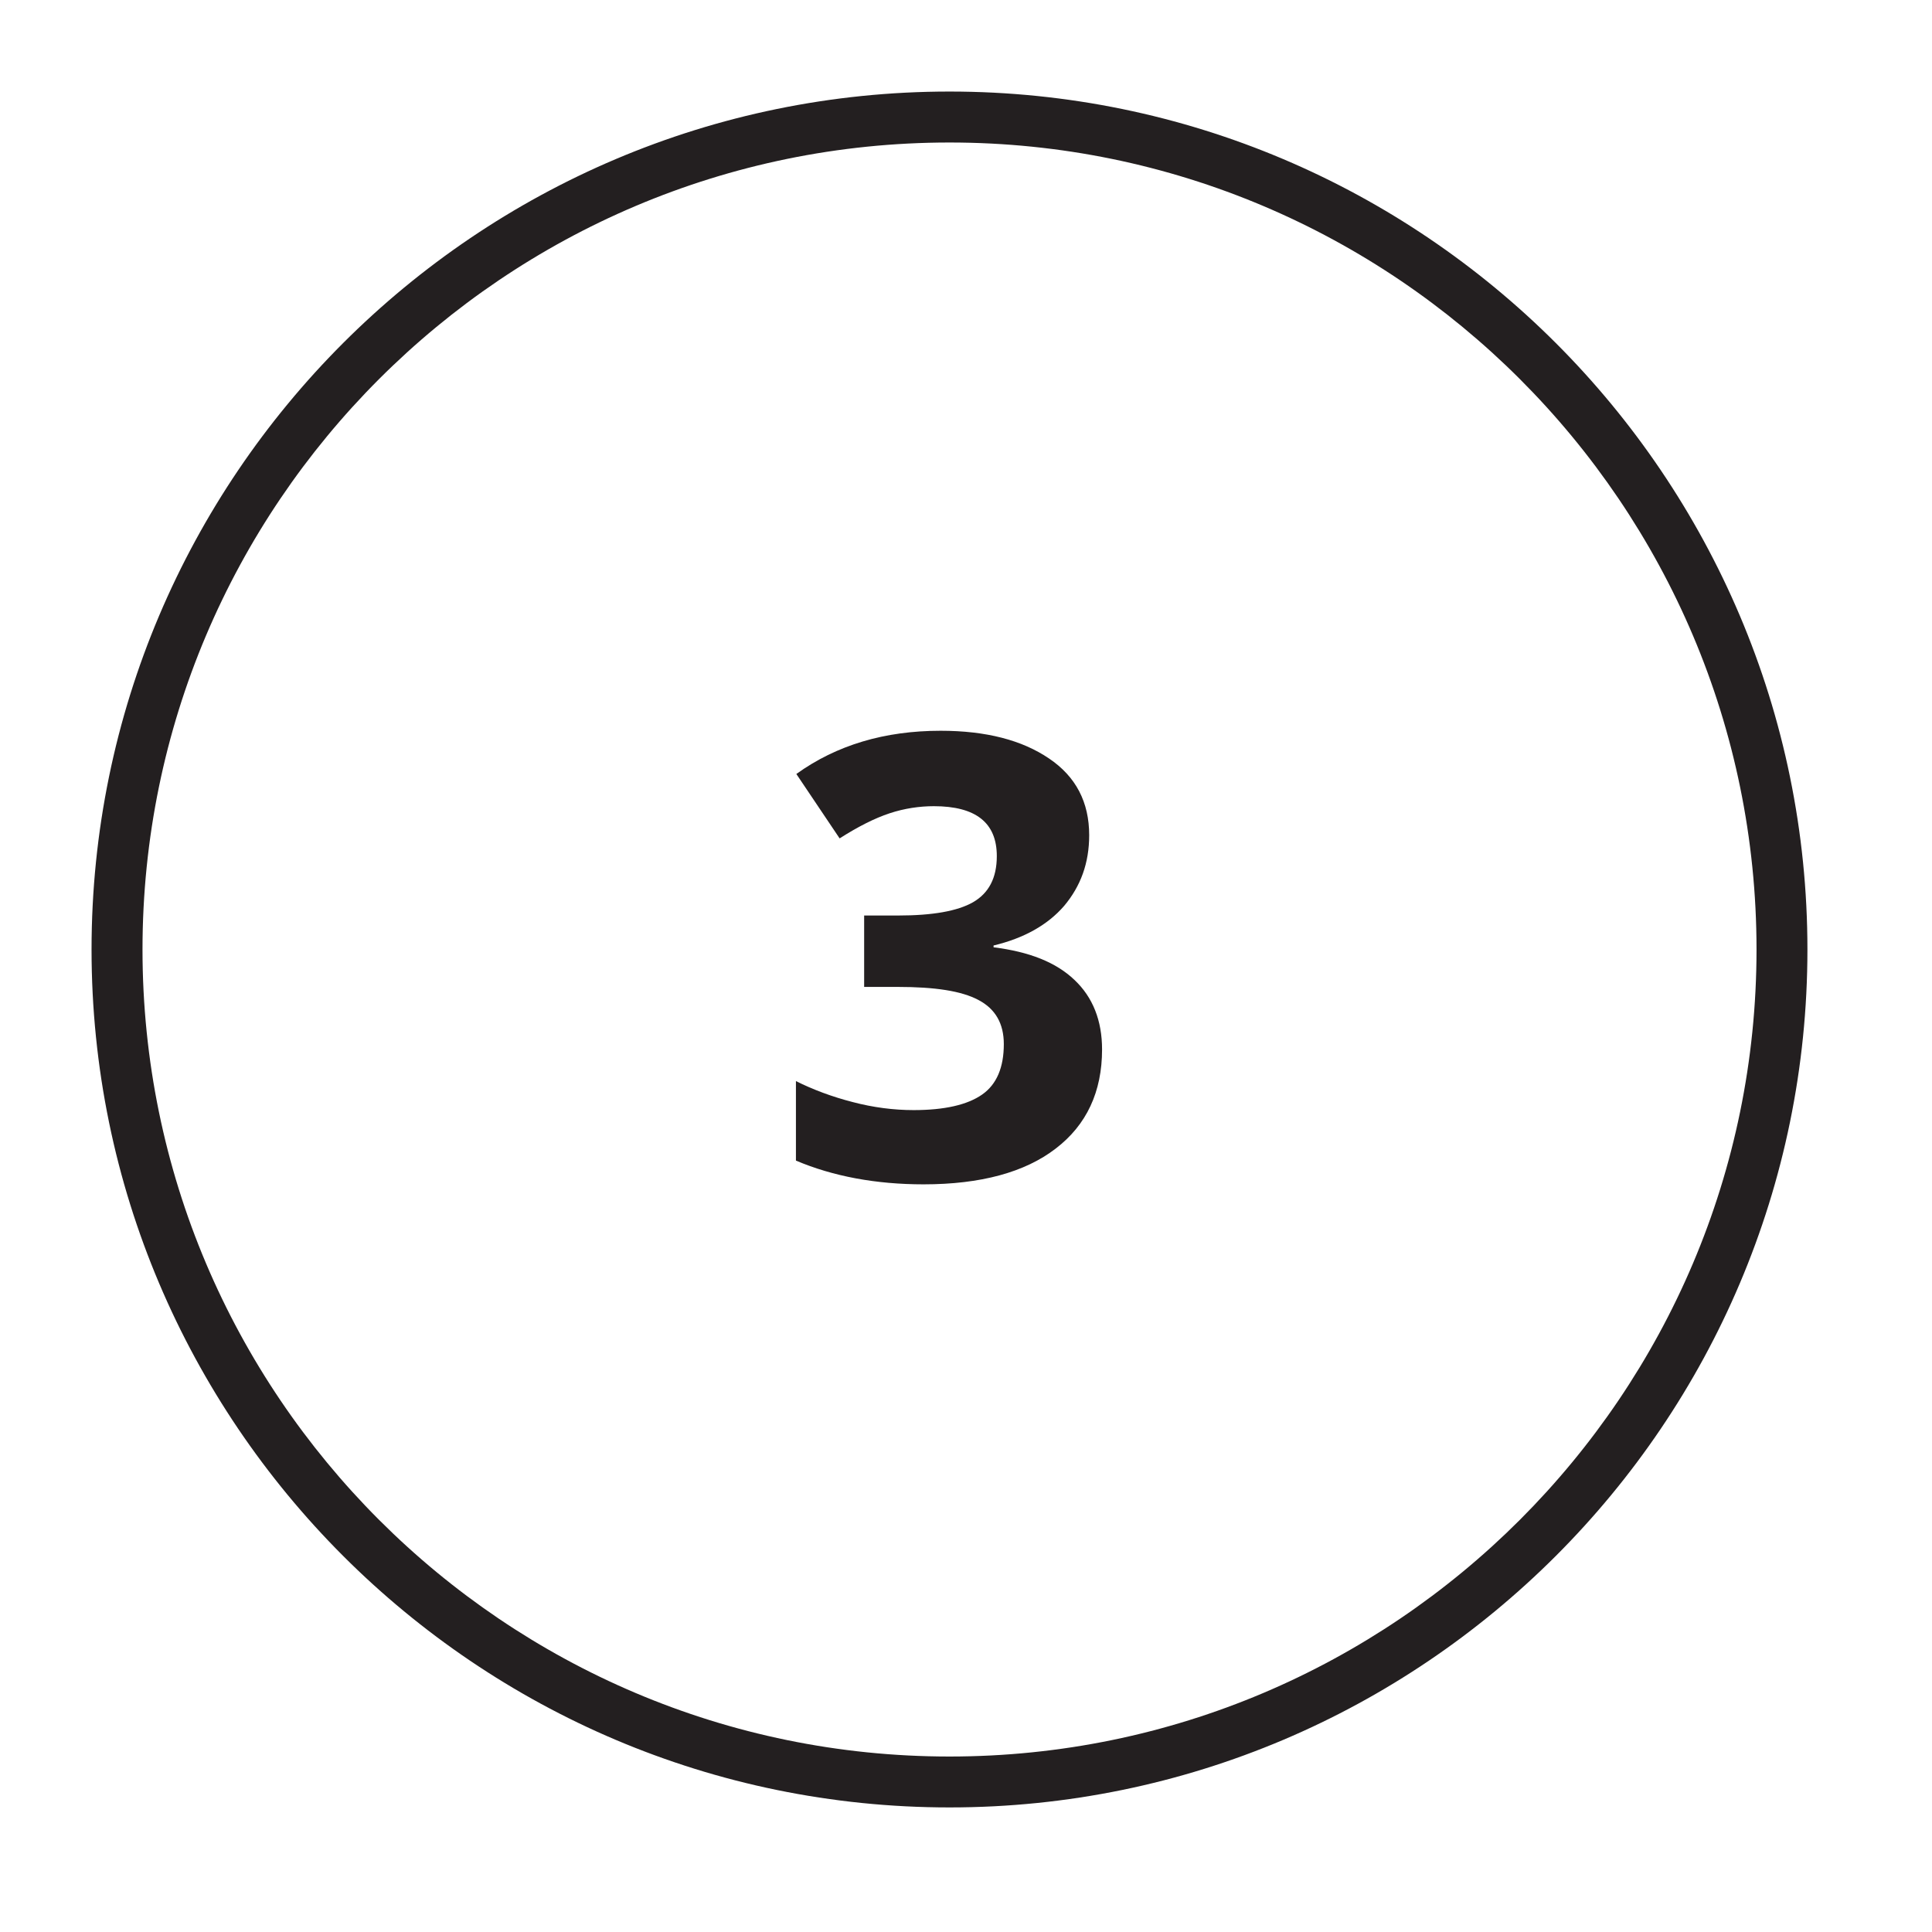
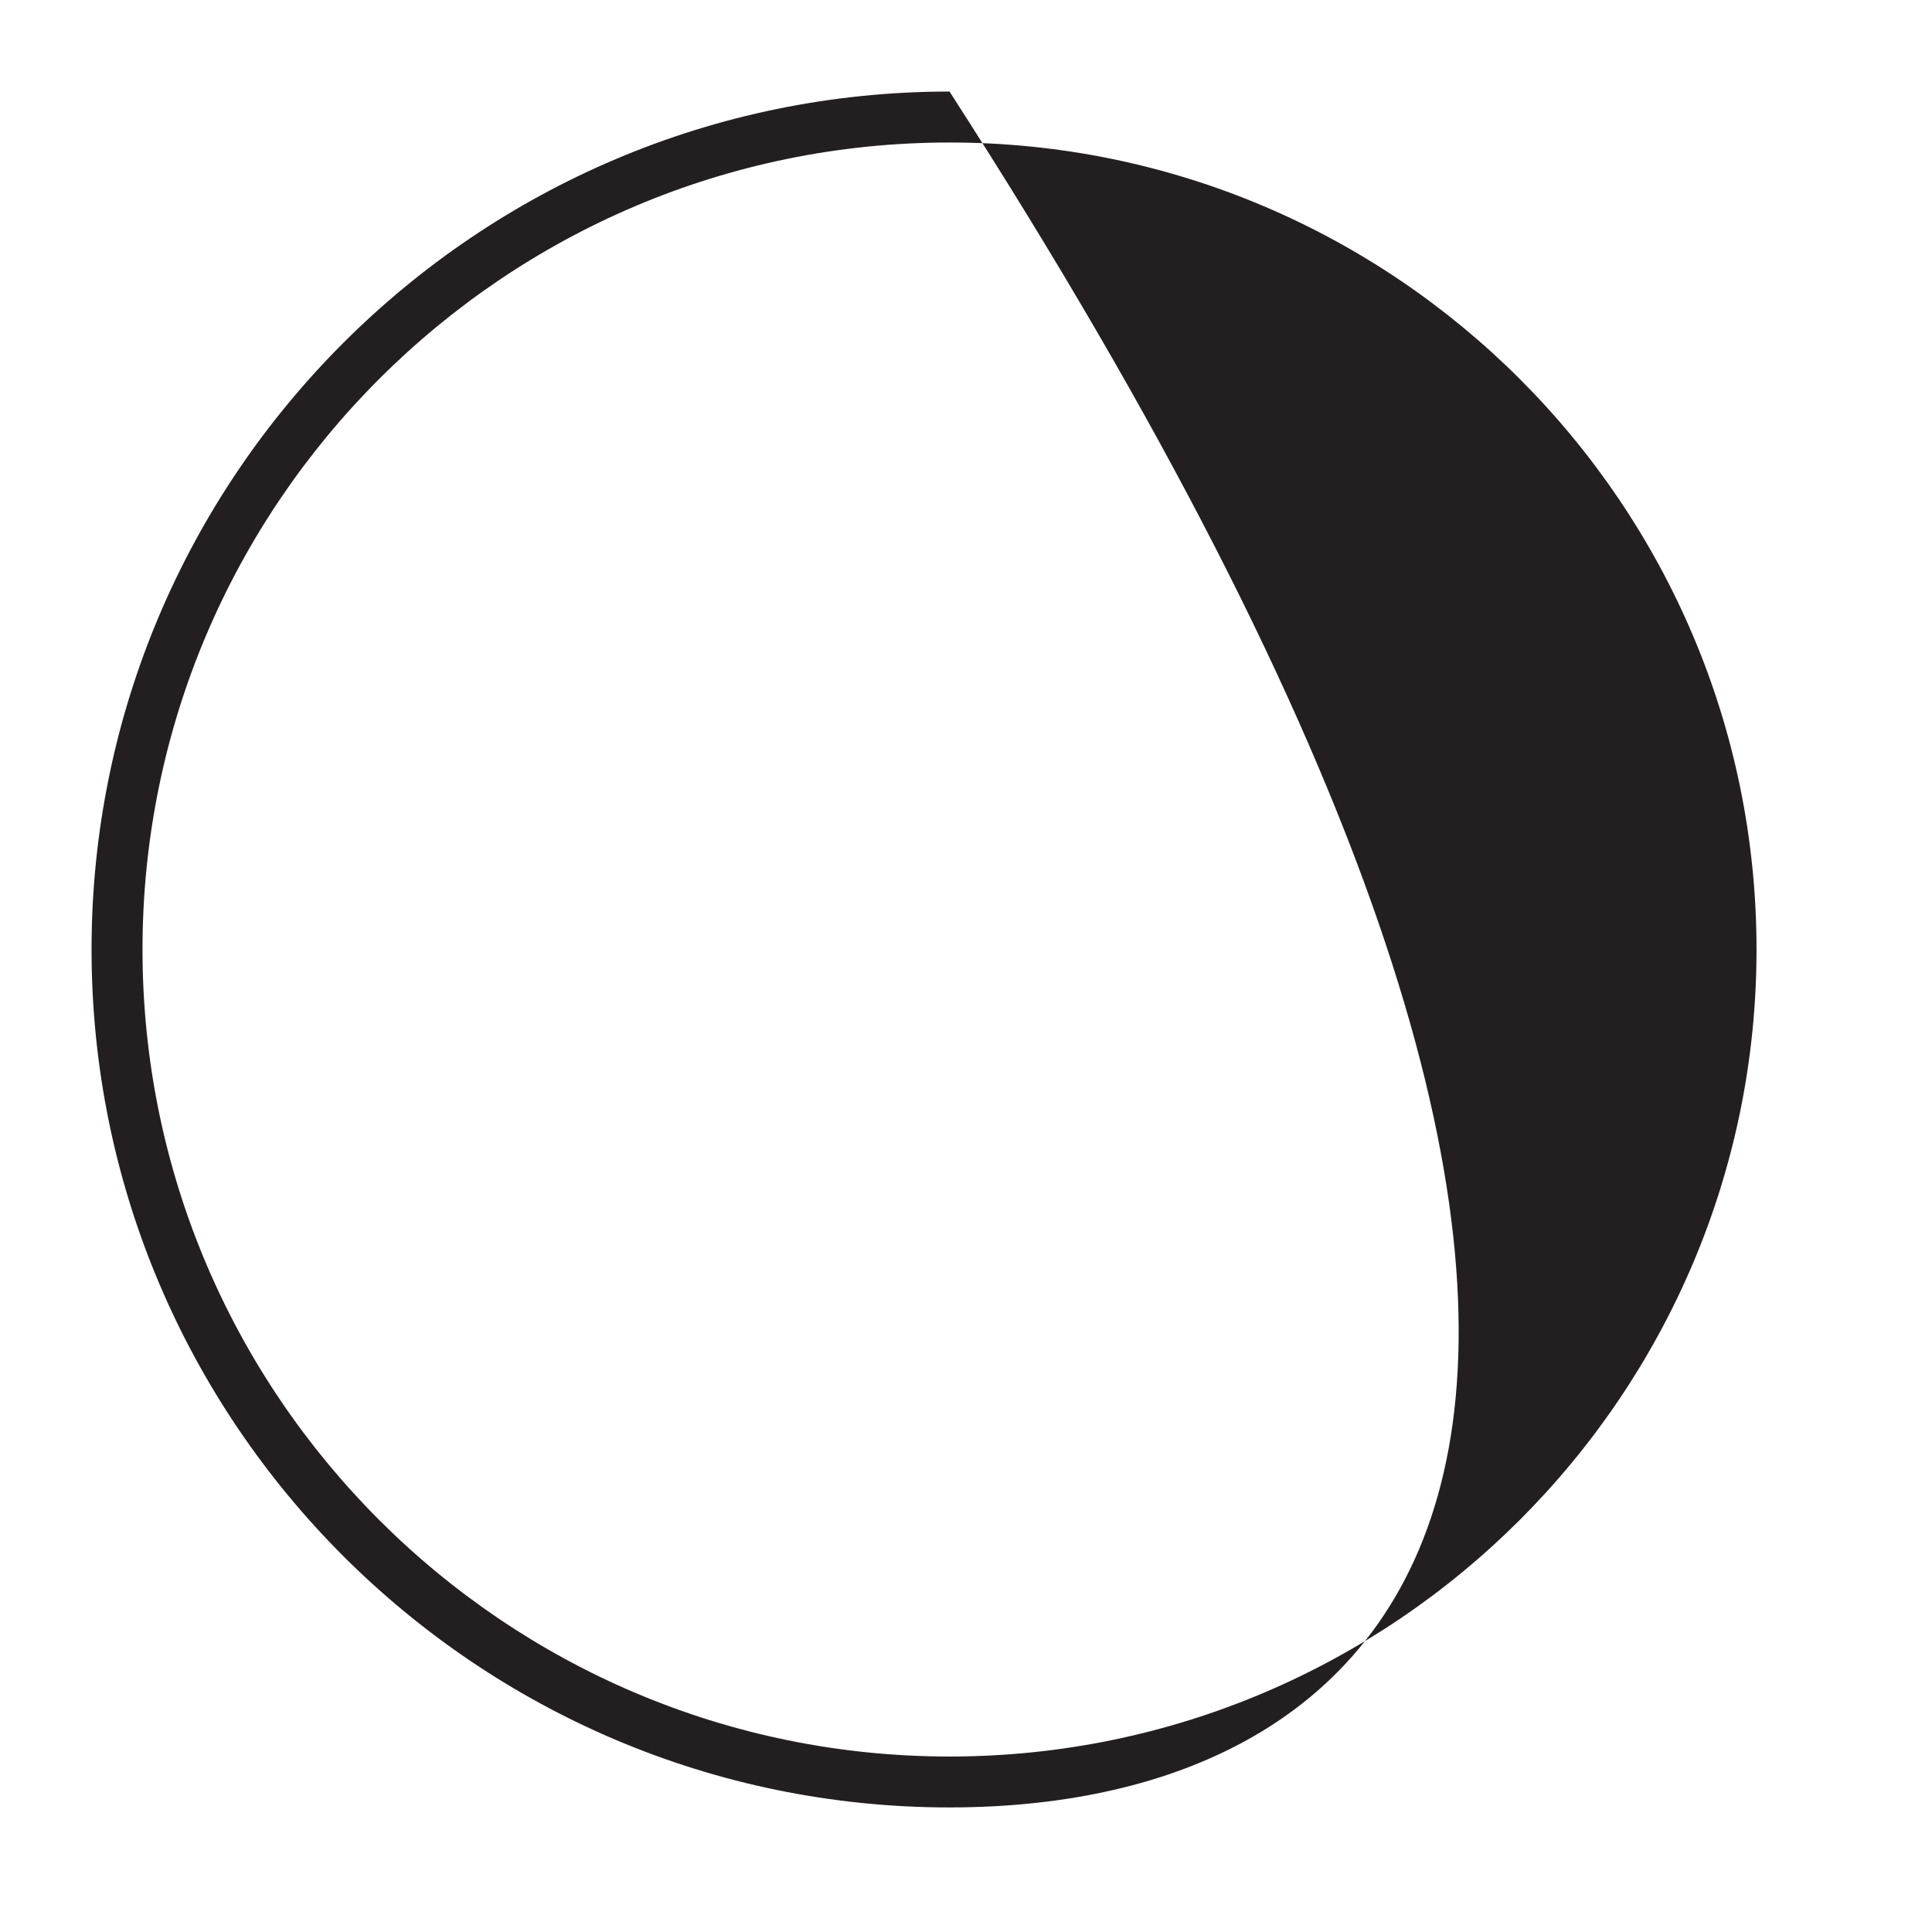
<svg xmlns="http://www.w3.org/2000/svg" width="50" zoomAndPan="magnify" viewBox="0 0 37.5 37.5" height="50" preserveAspectRatio="xMidYMid meet" version="1.0">
  <defs>
    <clipPath id="f03029b6e5">
      <path d="M 1.777 1.777 L 35.082 1.777 L 35.082 35.082 L 1.777 35.082 Z M 1.777 1.777 " clip-rule="nonzero" />
    </clipPath>
  </defs>
  <g clip-path="url(#f03029b6e5)">
-     <path fill="#231f20" d="M 18.43 35.082 C 9.246 35.082 1.777 27.613 1.777 18.43 C 1.777 9.246 9.246 1.777 18.43 1.777 C 27.613 1.777 35.082 9.246 35.082 18.43 C 35.082 27.613 27.613 35.082 18.43 35.082 Z M 18.43 2.766 C 9.789 2.766 2.766 9.789 2.766 18.43 C 2.766 27.066 9.789 34.094 18.43 34.094 C 27.066 34.094 34.094 27.066 34.094 18.43 C 34.094 9.789 27.066 2.766 18.43 2.766 Z M 18.43 2.766 " fill-opacity="1" fill-rule="nonzero" />
+     <path fill="#231f20" d="M 18.43 35.082 C 9.246 35.082 1.777 27.613 1.777 18.43 C 1.777 9.246 9.246 1.777 18.43 1.777 C 35.082 27.613 27.613 35.082 18.43 35.082 Z M 18.43 2.766 C 9.789 2.766 2.766 9.789 2.766 18.43 C 2.766 27.066 9.789 34.094 18.43 34.094 C 27.066 34.094 34.094 27.066 34.094 18.43 C 34.094 9.789 27.066 2.766 18.43 2.766 Z M 18.43 2.766 " fill-opacity="1" fill-rule="nonzero" />
  </g>
-   <path fill="#231f20" d="M 21.141 16.211 C 21.141 16.75 20.977 17.199 20.656 17.582 C 20.336 17.953 19.875 18.211 19.285 18.352 L 19.285 18.387 C 19.98 18.473 20.5 18.68 20.855 19.02 C 21.211 19.355 21.391 19.809 21.391 20.371 C 21.391 21.191 21.09 21.836 20.492 22.293 C 19.895 22.754 19.035 22.988 17.926 22.988 C 17 22.988 16.168 22.832 15.449 22.527 L 15.449 20.984 C 15.777 21.148 16.152 21.289 16.551 21.391 C 16.949 21.496 17.348 21.547 17.734 21.547 C 18.332 21.547 18.777 21.445 19.062 21.246 C 19.348 21.047 19.484 20.715 19.484 20.266 C 19.484 19.867 19.32 19.582 18.992 19.41 C 18.664 19.234 18.145 19.156 17.426 19.156 L 16.773 19.156 L 16.773 17.77 L 17.434 17.77 C 18.102 17.77 18.586 17.684 18.887 17.512 C 19.191 17.336 19.348 17.043 19.348 16.617 C 19.348 15.969 18.941 15.648 18.125 15.648 C 17.848 15.648 17.555 15.691 17.27 15.785 C 16.973 15.883 16.652 16.047 16.297 16.273 L 15.457 15.023 C 16.238 14.461 17.172 14.184 18.258 14.184 C 19.141 14.184 19.84 14.367 20.363 14.723 C 20.883 15.074 21.141 15.57 21.141 16.211 Z M 21.141 16.211 " fill-opacity="1" fill-rule="nonzero" />
</svg>